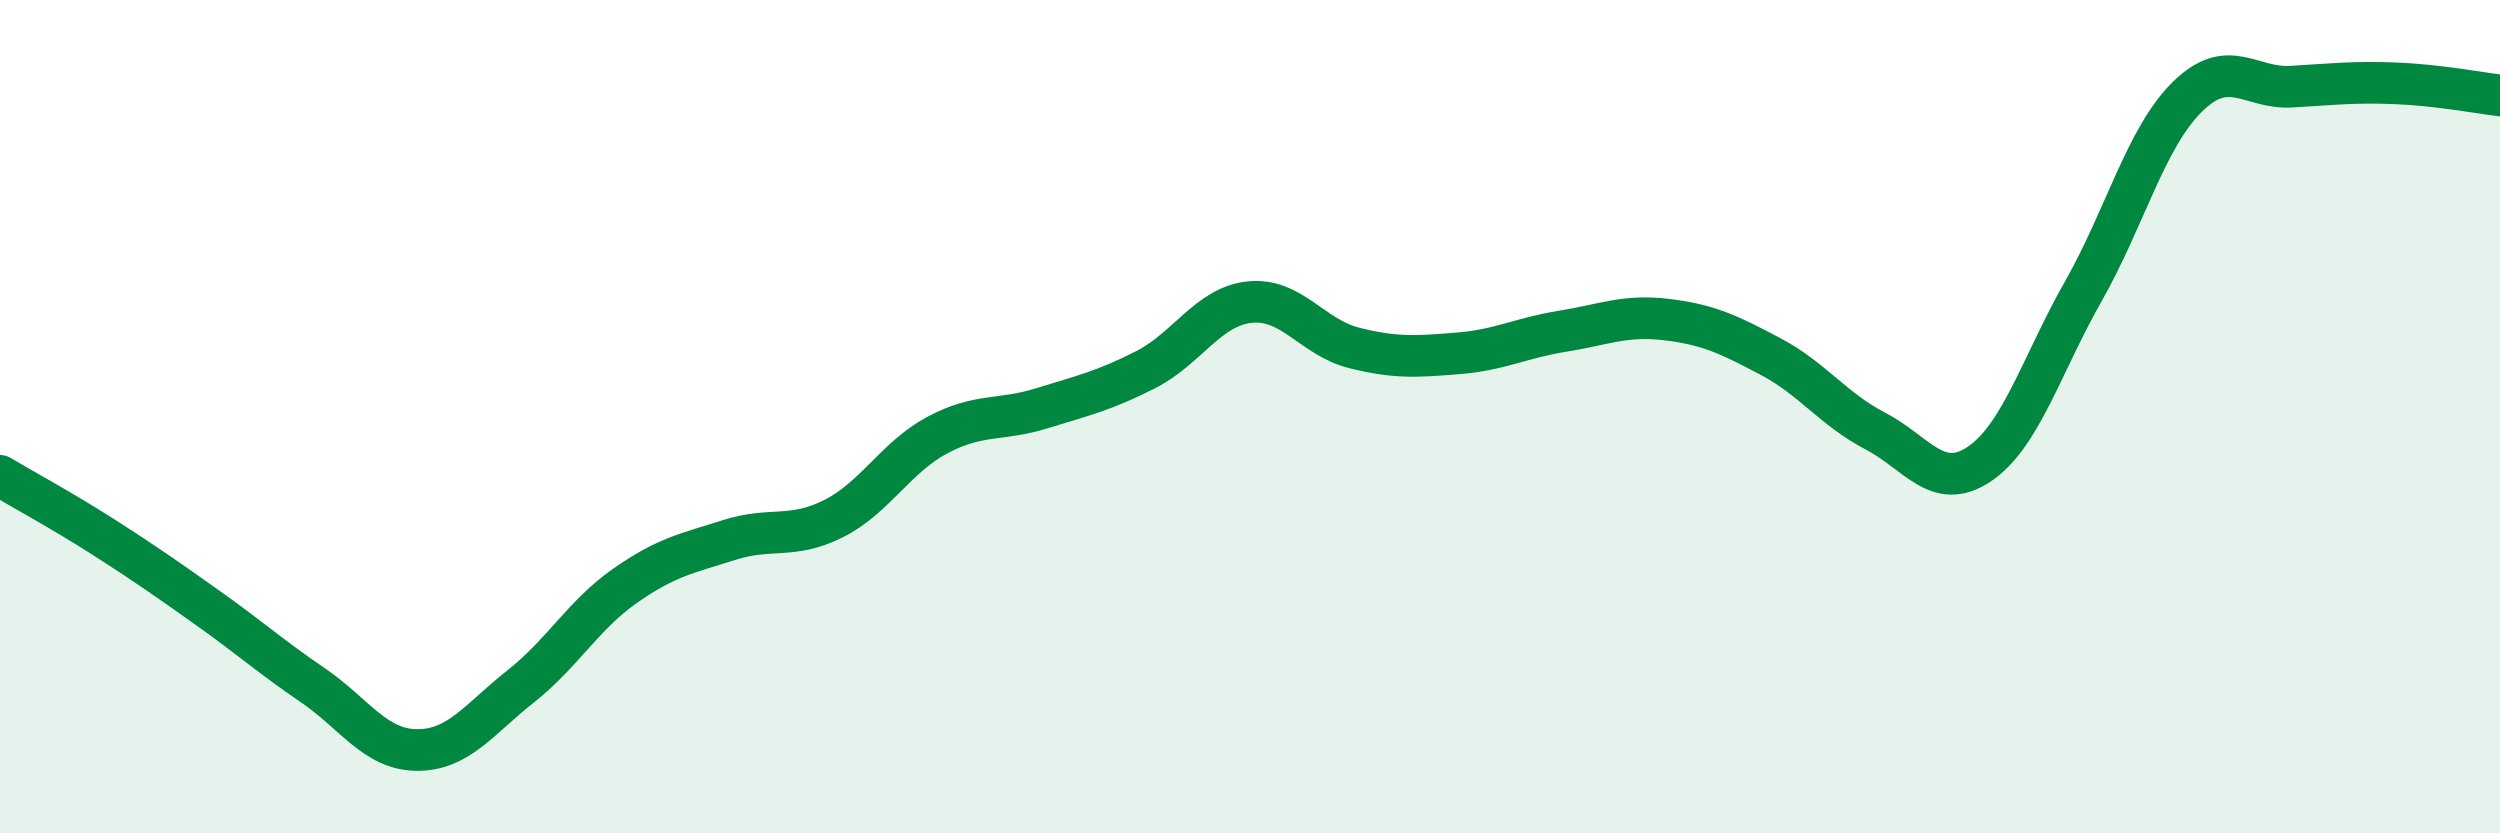
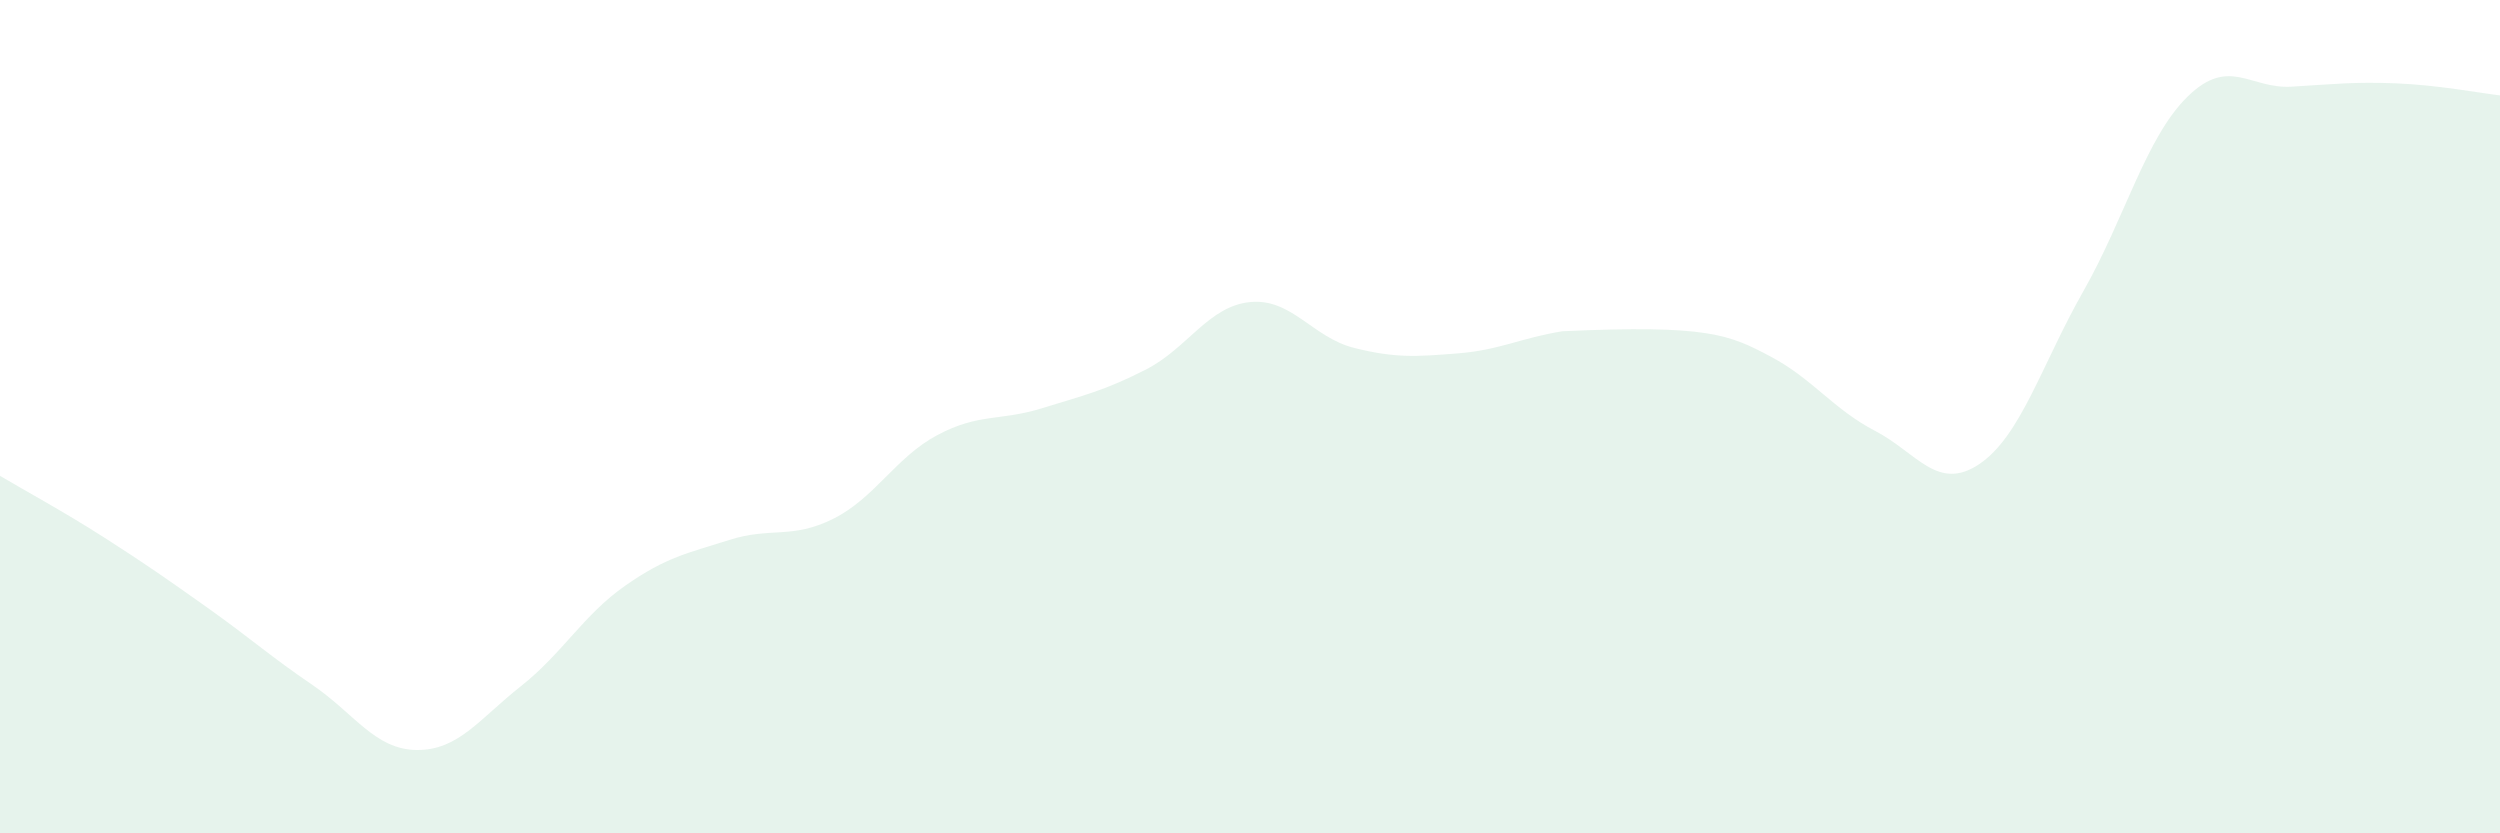
<svg xmlns="http://www.w3.org/2000/svg" width="60" height="20" viewBox="0 0 60 20">
-   <path d="M 0,11.42 C 0.5,11.72 1.5,12.26 2.5,12.9 C 3.5,13.54 4,13.89 5,14.6 C 6,15.31 6.5,15.76 7.5,16.44 C 8.5,17.12 9,17.99 10,18 C 11,18.01 11.5,17.26 12.5,16.47 C 13.5,15.68 14,14.76 15,14.06 C 16,13.36 16.5,13.28 17.5,12.96 C 18.5,12.64 19,12.95 20,12.45 C 21,11.95 21.5,10.97 22.5,10.44 C 23.5,9.91 24,10.11 25,9.8 C 26,9.49 26.5,9.38 27.5,8.87 C 28.5,8.36 29,7.35 30,7.25 C 31,7.15 31.5,8.1 32.5,8.35 C 33.5,8.6 34,8.56 35,8.48 C 36,8.4 36.5,8.11 37.5,7.95 C 38.5,7.79 39,7.55 40,7.67 C 41,7.79 41.5,8.03 42.5,8.56 C 43.5,9.09 44,9.82 45,10.34 C 46,10.86 46.5,11.81 47.5,11.14 C 48.5,10.47 49,8.75 50,6.99 C 51,5.23 51.5,3.3 52.5,2.32 C 53.5,1.34 54,2.14 55,2.08 C 56,2.02 56.5,1.96 57.5,2 C 58.5,2.04 59.5,2.23 60,2.29L60 20L0 20Z" fill="#008740" opacity="0.1" stroke-linecap="round" stroke-linejoin="round" />
-   <path d="M 0,11.42 C 0.5,11.72 1.5,12.26 2.5,12.9 C 3.5,13.54 4,13.89 5,14.6 C 6,15.31 6.5,15.76 7.5,16.44 C 8.5,17.12 9,17.99 10,18 C 11,18.01 11.5,17.26 12.5,16.47 C 13.5,15.68 14,14.76 15,14.06 C 16,13.36 16.5,13.28 17.5,12.96 C 18.5,12.64 19,12.95 20,12.45 C 21,11.95 21.5,10.97 22.5,10.44 C 23.5,9.91 24,10.11 25,9.8 C 26,9.49 26.5,9.38 27.5,8.87 C 28.5,8.36 29,7.35 30,7.25 C 31,7.15 31.5,8.1 32.5,8.35 C 33.5,8.6 34,8.56 35,8.48 C 36,8.4 36.5,8.11 37.5,7.95 C 38.5,7.79 39,7.55 40,7.67 C 41,7.79 41.5,8.03 42.5,8.56 C 43.5,9.09 44,9.82 45,10.34 C 46,10.86 46.5,11.81 47.5,11.14 C 48.5,10.47 49,8.75 50,6.99 C 51,5.23 51.5,3.3 52.5,2.32 C 53.5,1.34 54,2.14 55,2.08 C 56,2.02 56.5,1.96 57.5,2 C 58.5,2.04 59.5,2.23 60,2.29" stroke="#008740" stroke-width="1" fill="none" stroke-linecap="round" stroke-linejoin="round" />
+   <path d="M 0,11.42 C 0.5,11.72 1.5,12.26 2.5,12.9 C 3.5,13.54 4,13.89 5,14.6 C 6,15.31 6.5,15.76 7.5,16.44 C 8.5,17.12 9,17.99 10,18 C 11,18.01 11.5,17.26 12.5,16.47 C 13.5,15.68 14,14.76 15,14.06 C 16,13.36 16.5,13.28 17.5,12.96 C 18.5,12.64 19,12.95 20,12.45 C 21,11.95 21.5,10.97 22.5,10.44 C 23.5,9.91 24,10.11 25,9.8 C 26,9.49 26.5,9.38 27.5,8.87 C 28.5,8.36 29,7.35 30,7.25 C 31,7.15 31.5,8.1 32.5,8.35 C 33.5,8.6 34,8.56 35,8.48 C 36,8.4 36.5,8.11 37.5,7.95 C 41,7.79 41.5,8.03 42.5,8.56 C 43.5,9.09 44,9.82 45,10.34 C 46,10.86 46.5,11.81 47.5,11.14 C 48.5,10.47 49,8.75 50,6.99 C 51,5.23 51.5,3.3 52.5,2.32 C 53.5,1.34 54,2.14 55,2.08 C 56,2.02 56.5,1.96 57.5,2 C 58.5,2.04 59.5,2.23 60,2.29L60 20L0 20Z" fill="#008740" opacity="0.1" stroke-linecap="round" stroke-linejoin="round" />
</svg>